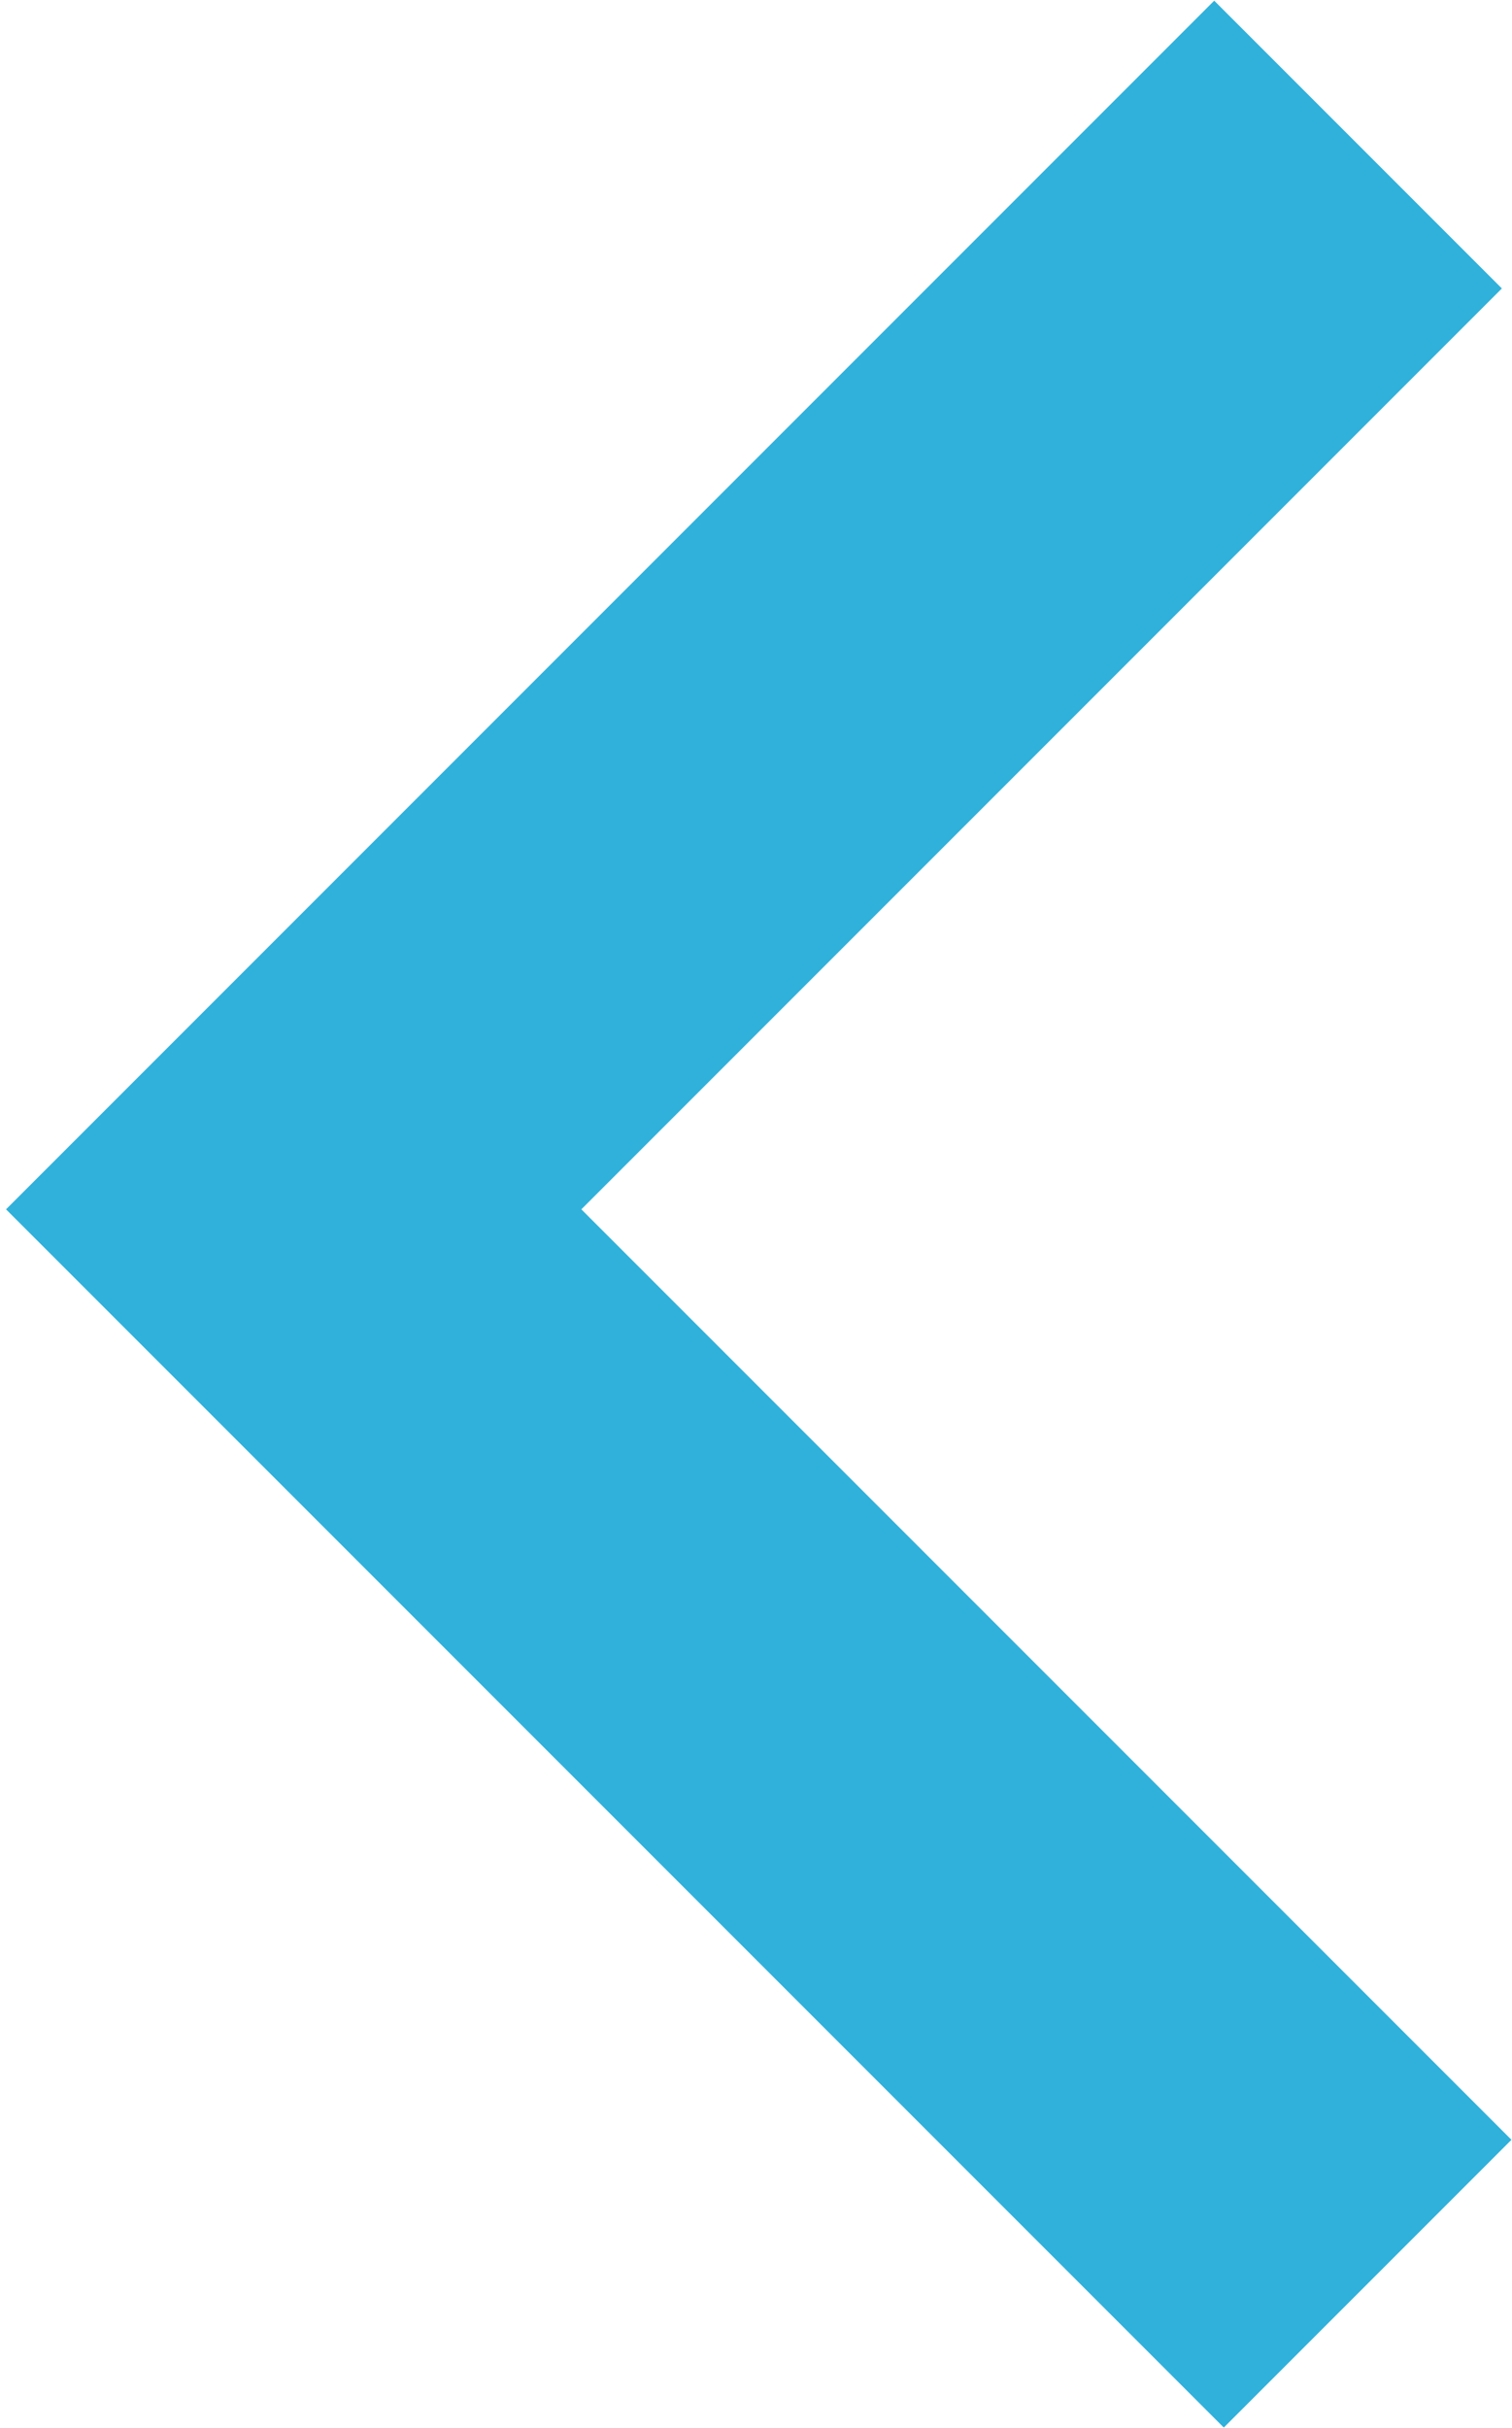
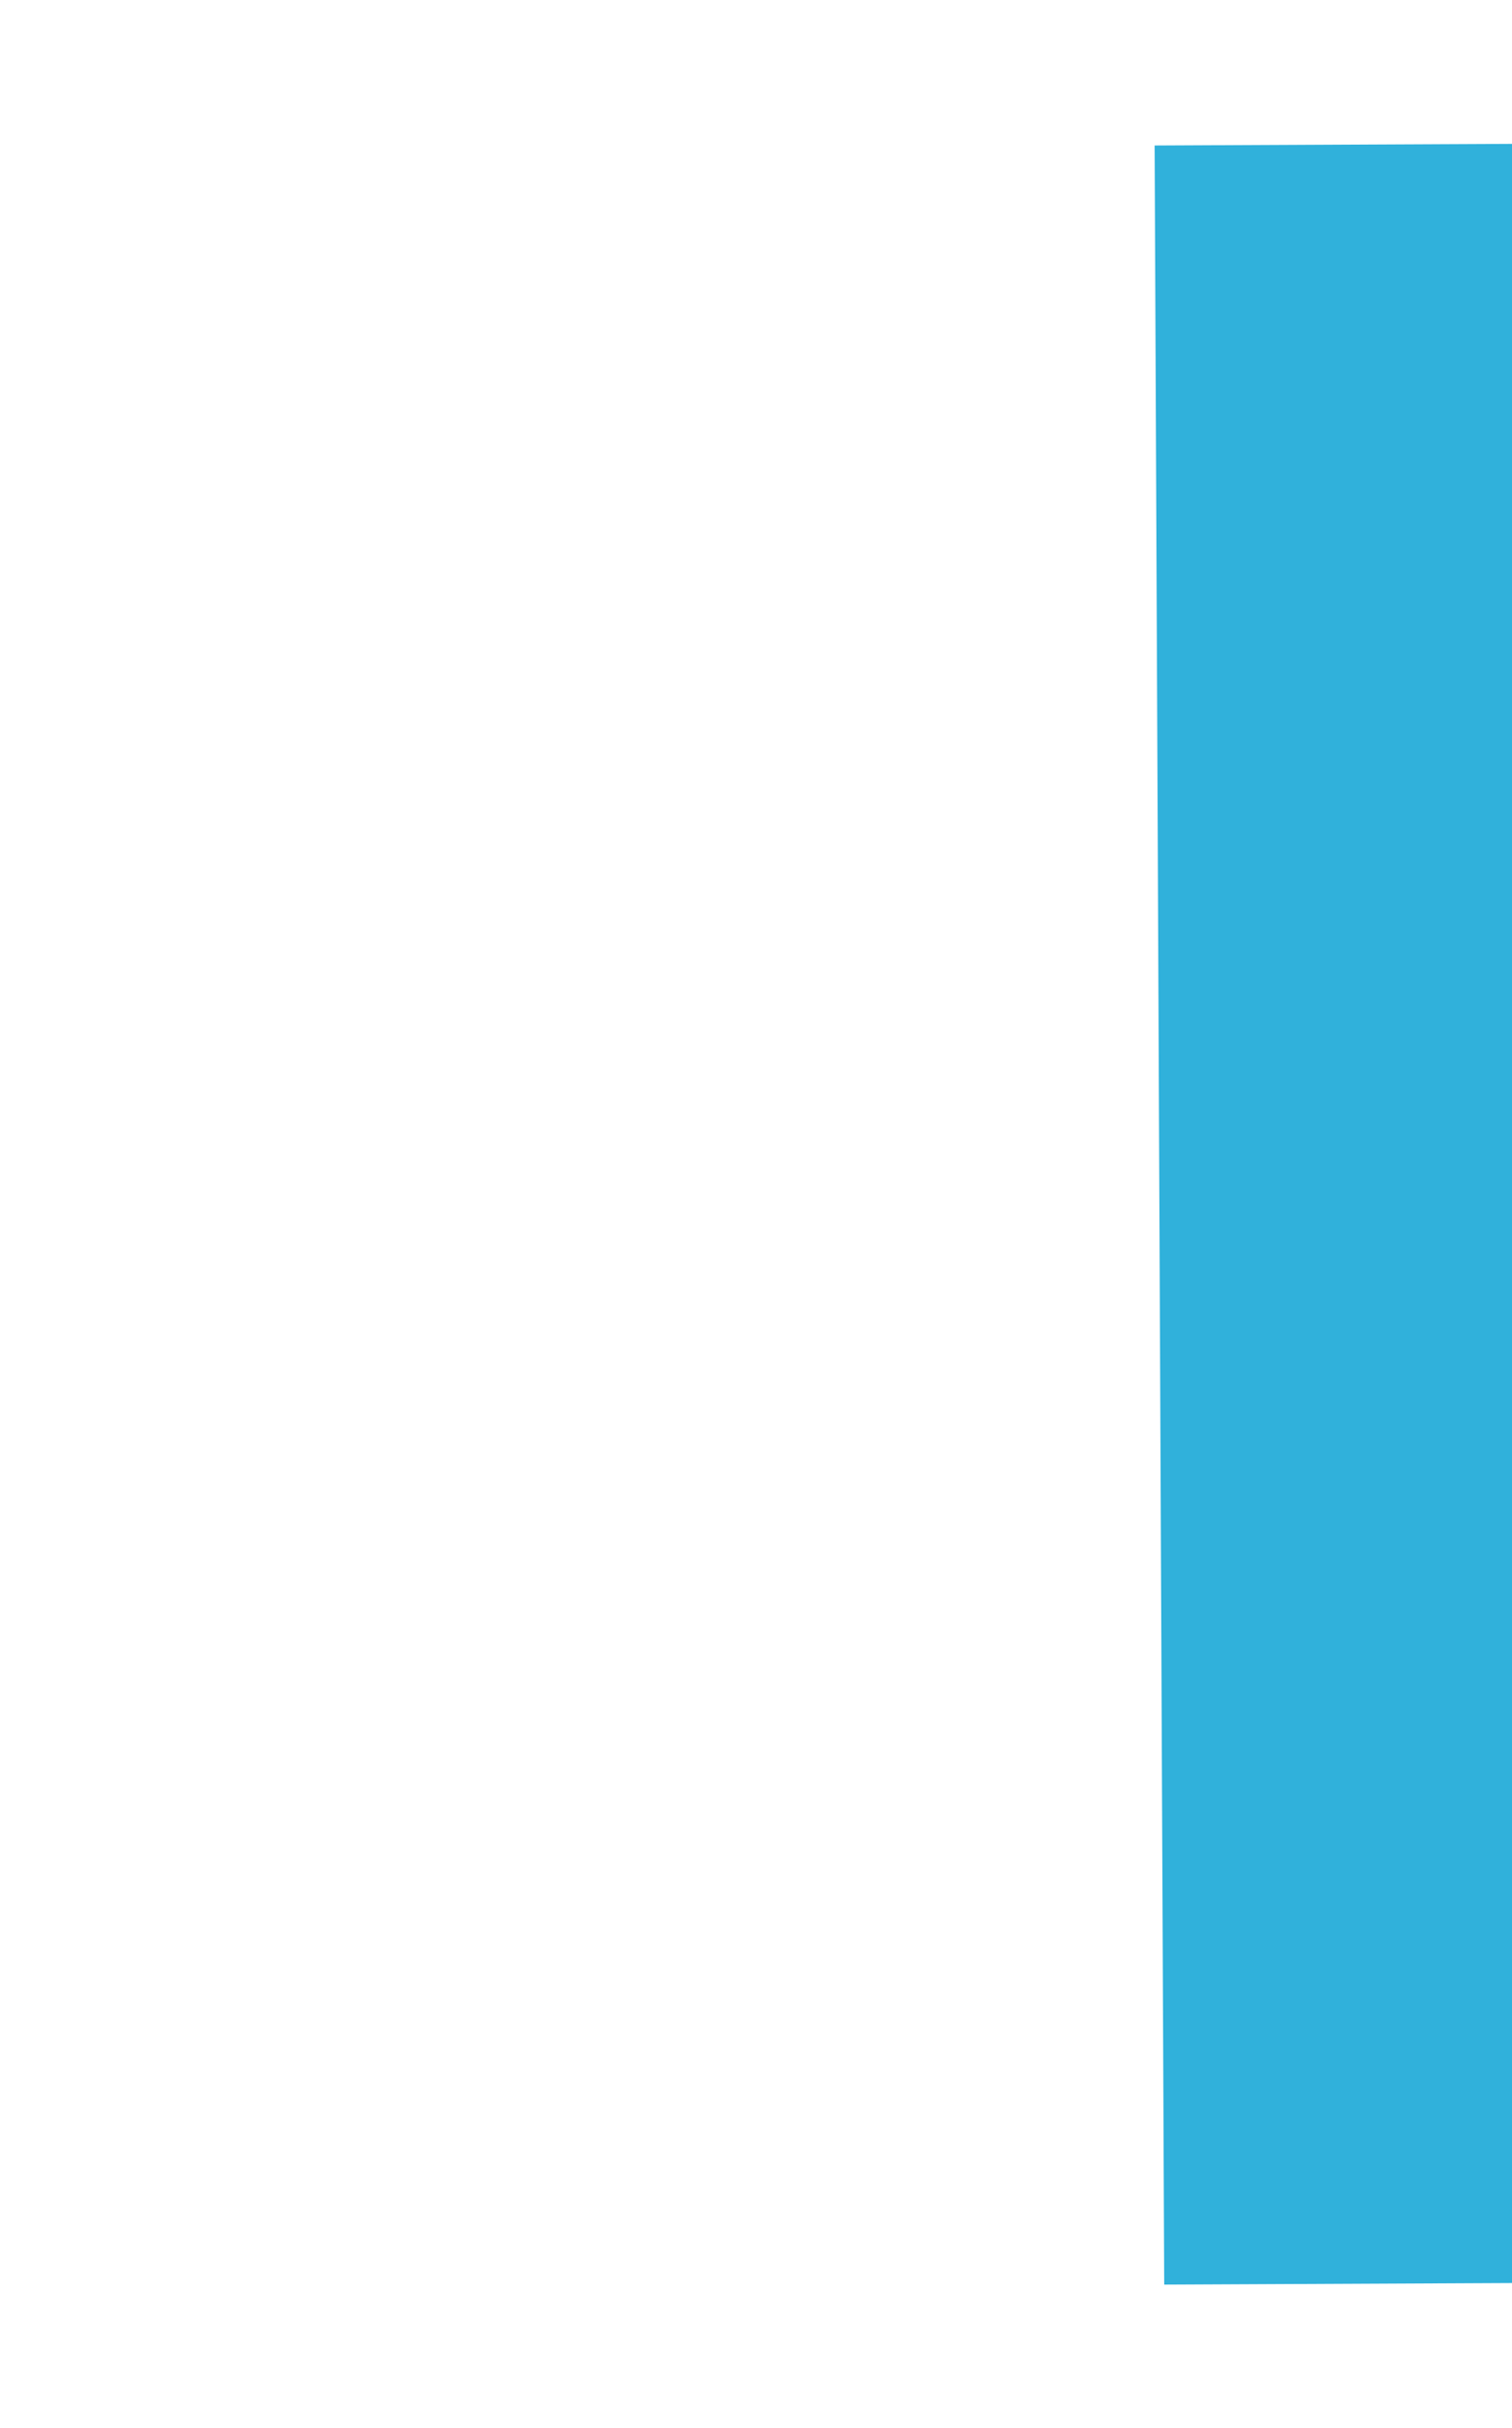
<svg xmlns="http://www.w3.org/2000/svg" width="223" height="358" viewBox="0 0 223 358" fill="none">
-   <path d="M200.293 21.314L43.315 178.292L201.707 336.684" stroke="#30B1DB" stroke-width="60" />
+   <path d="M200.293 21.314L201.707 336.684" stroke="#30B1DB" stroke-width="60" />
</svg>